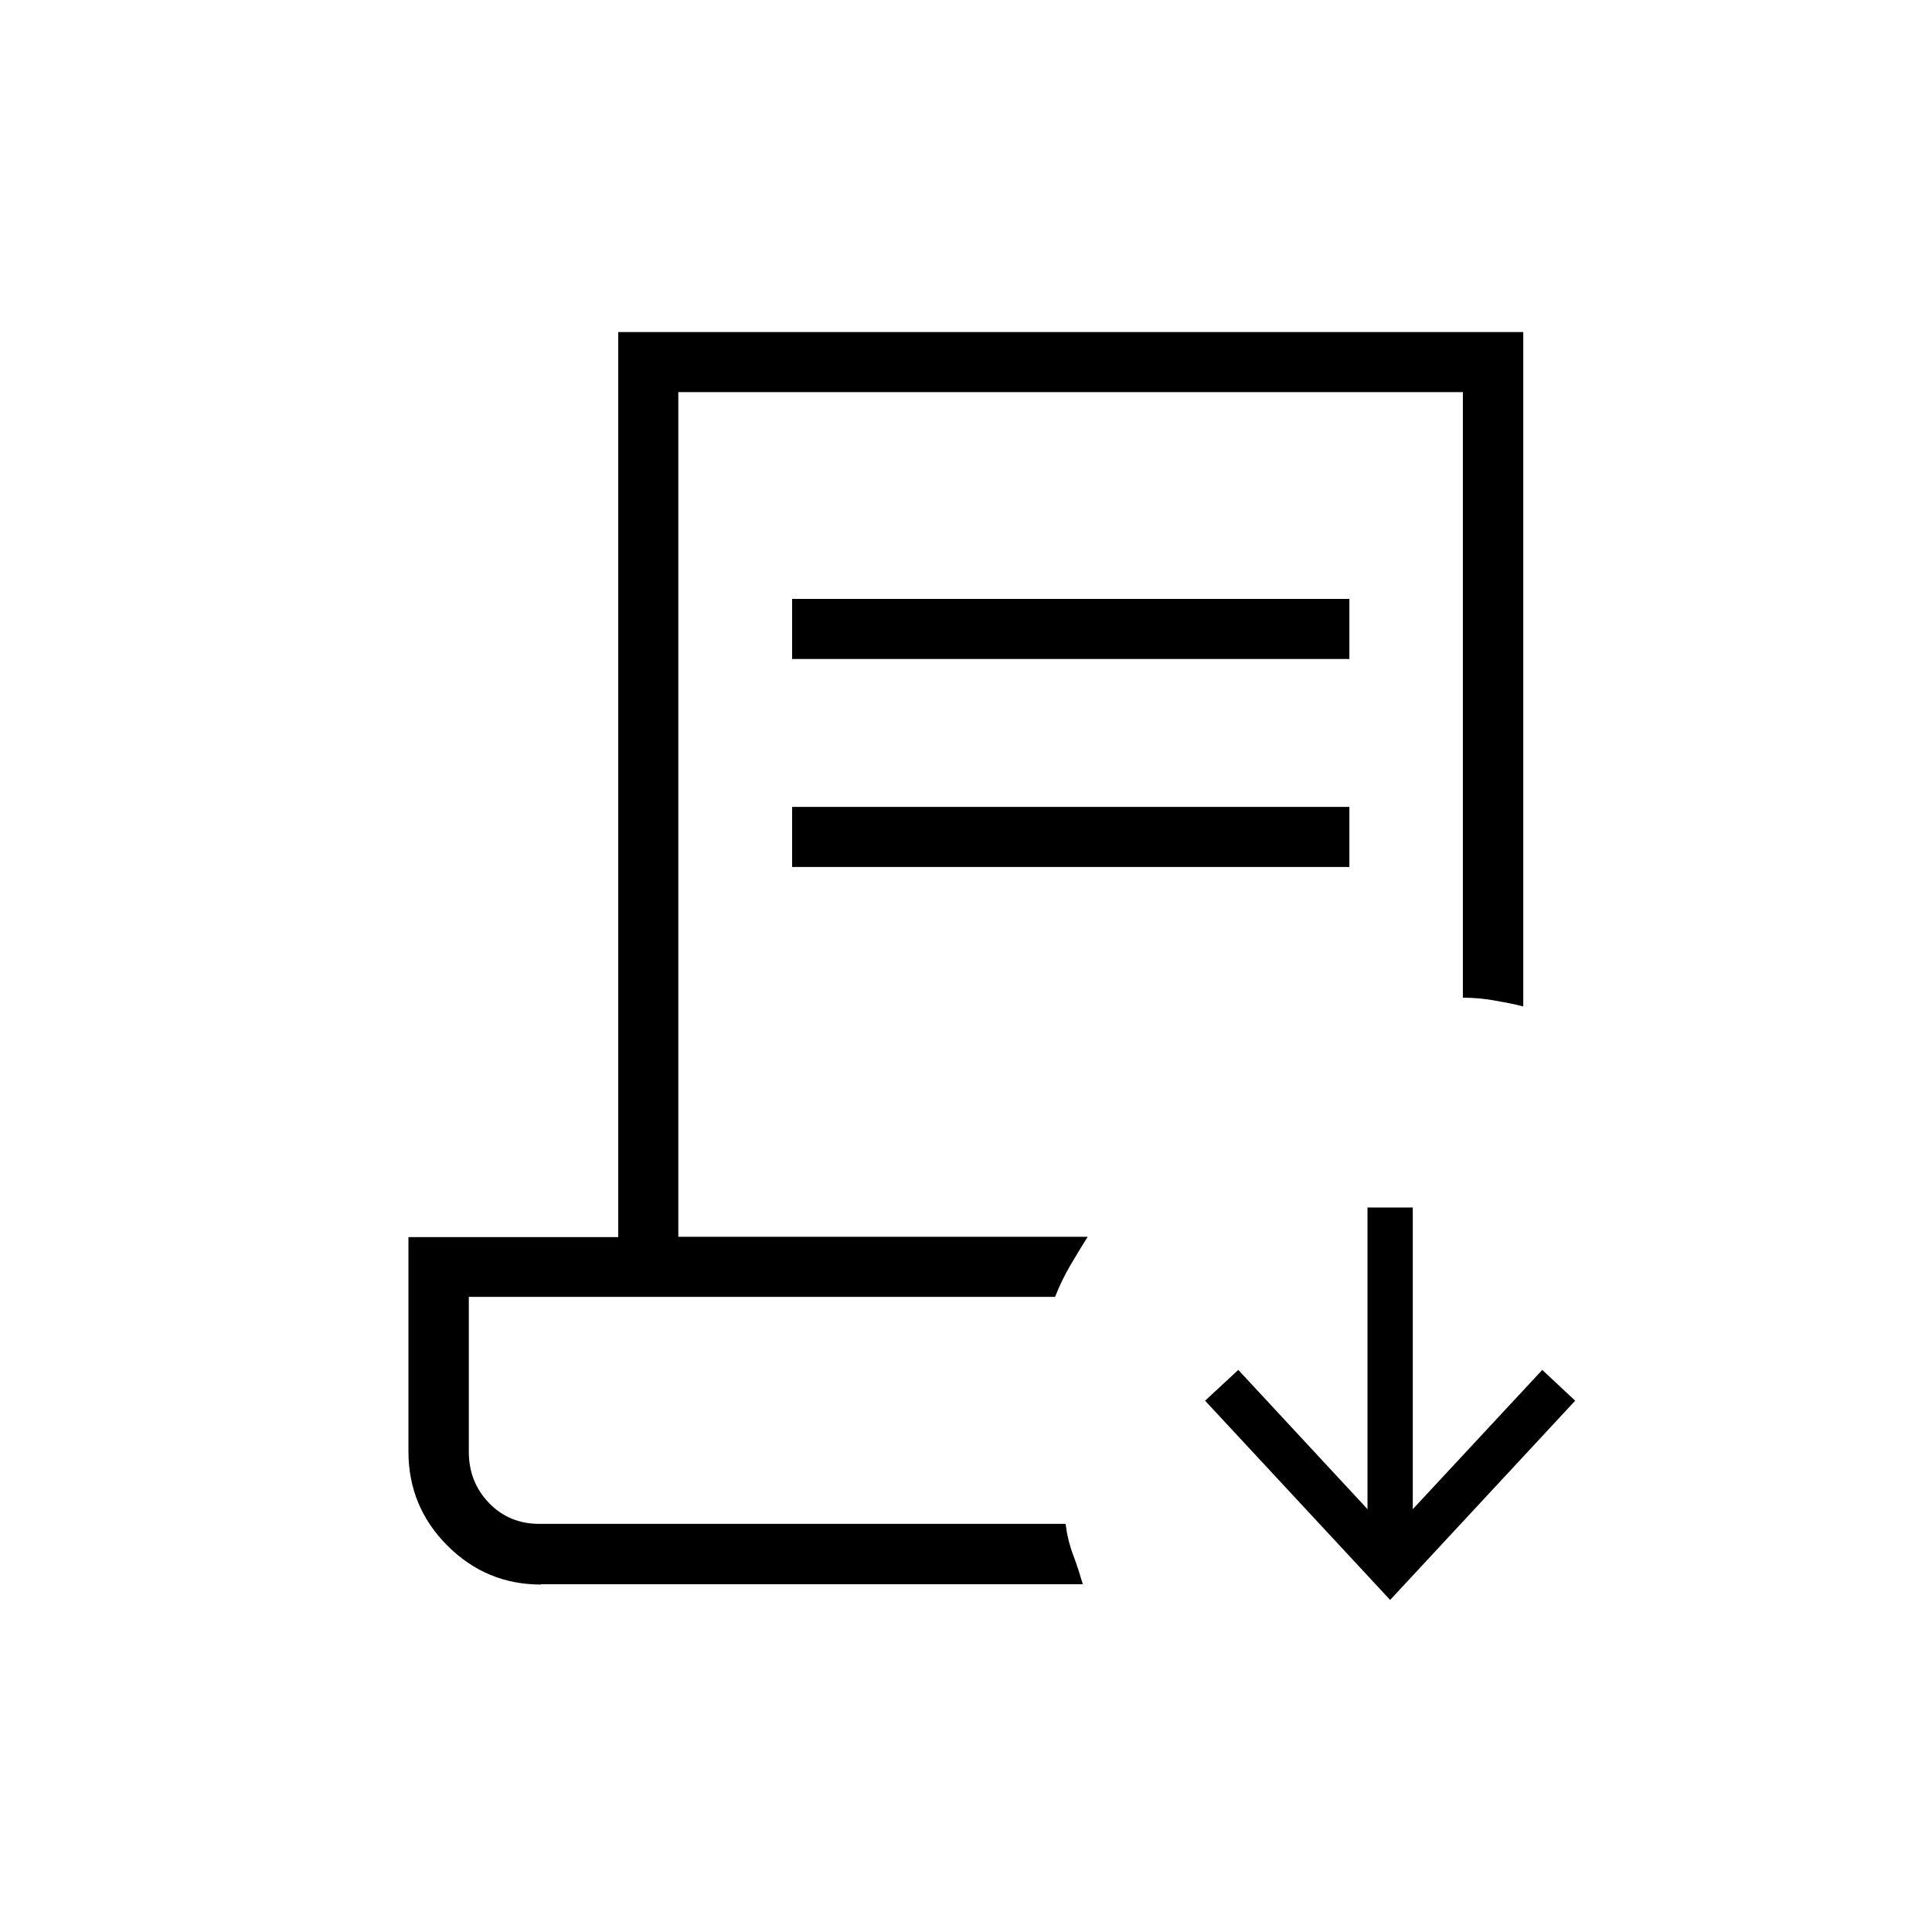
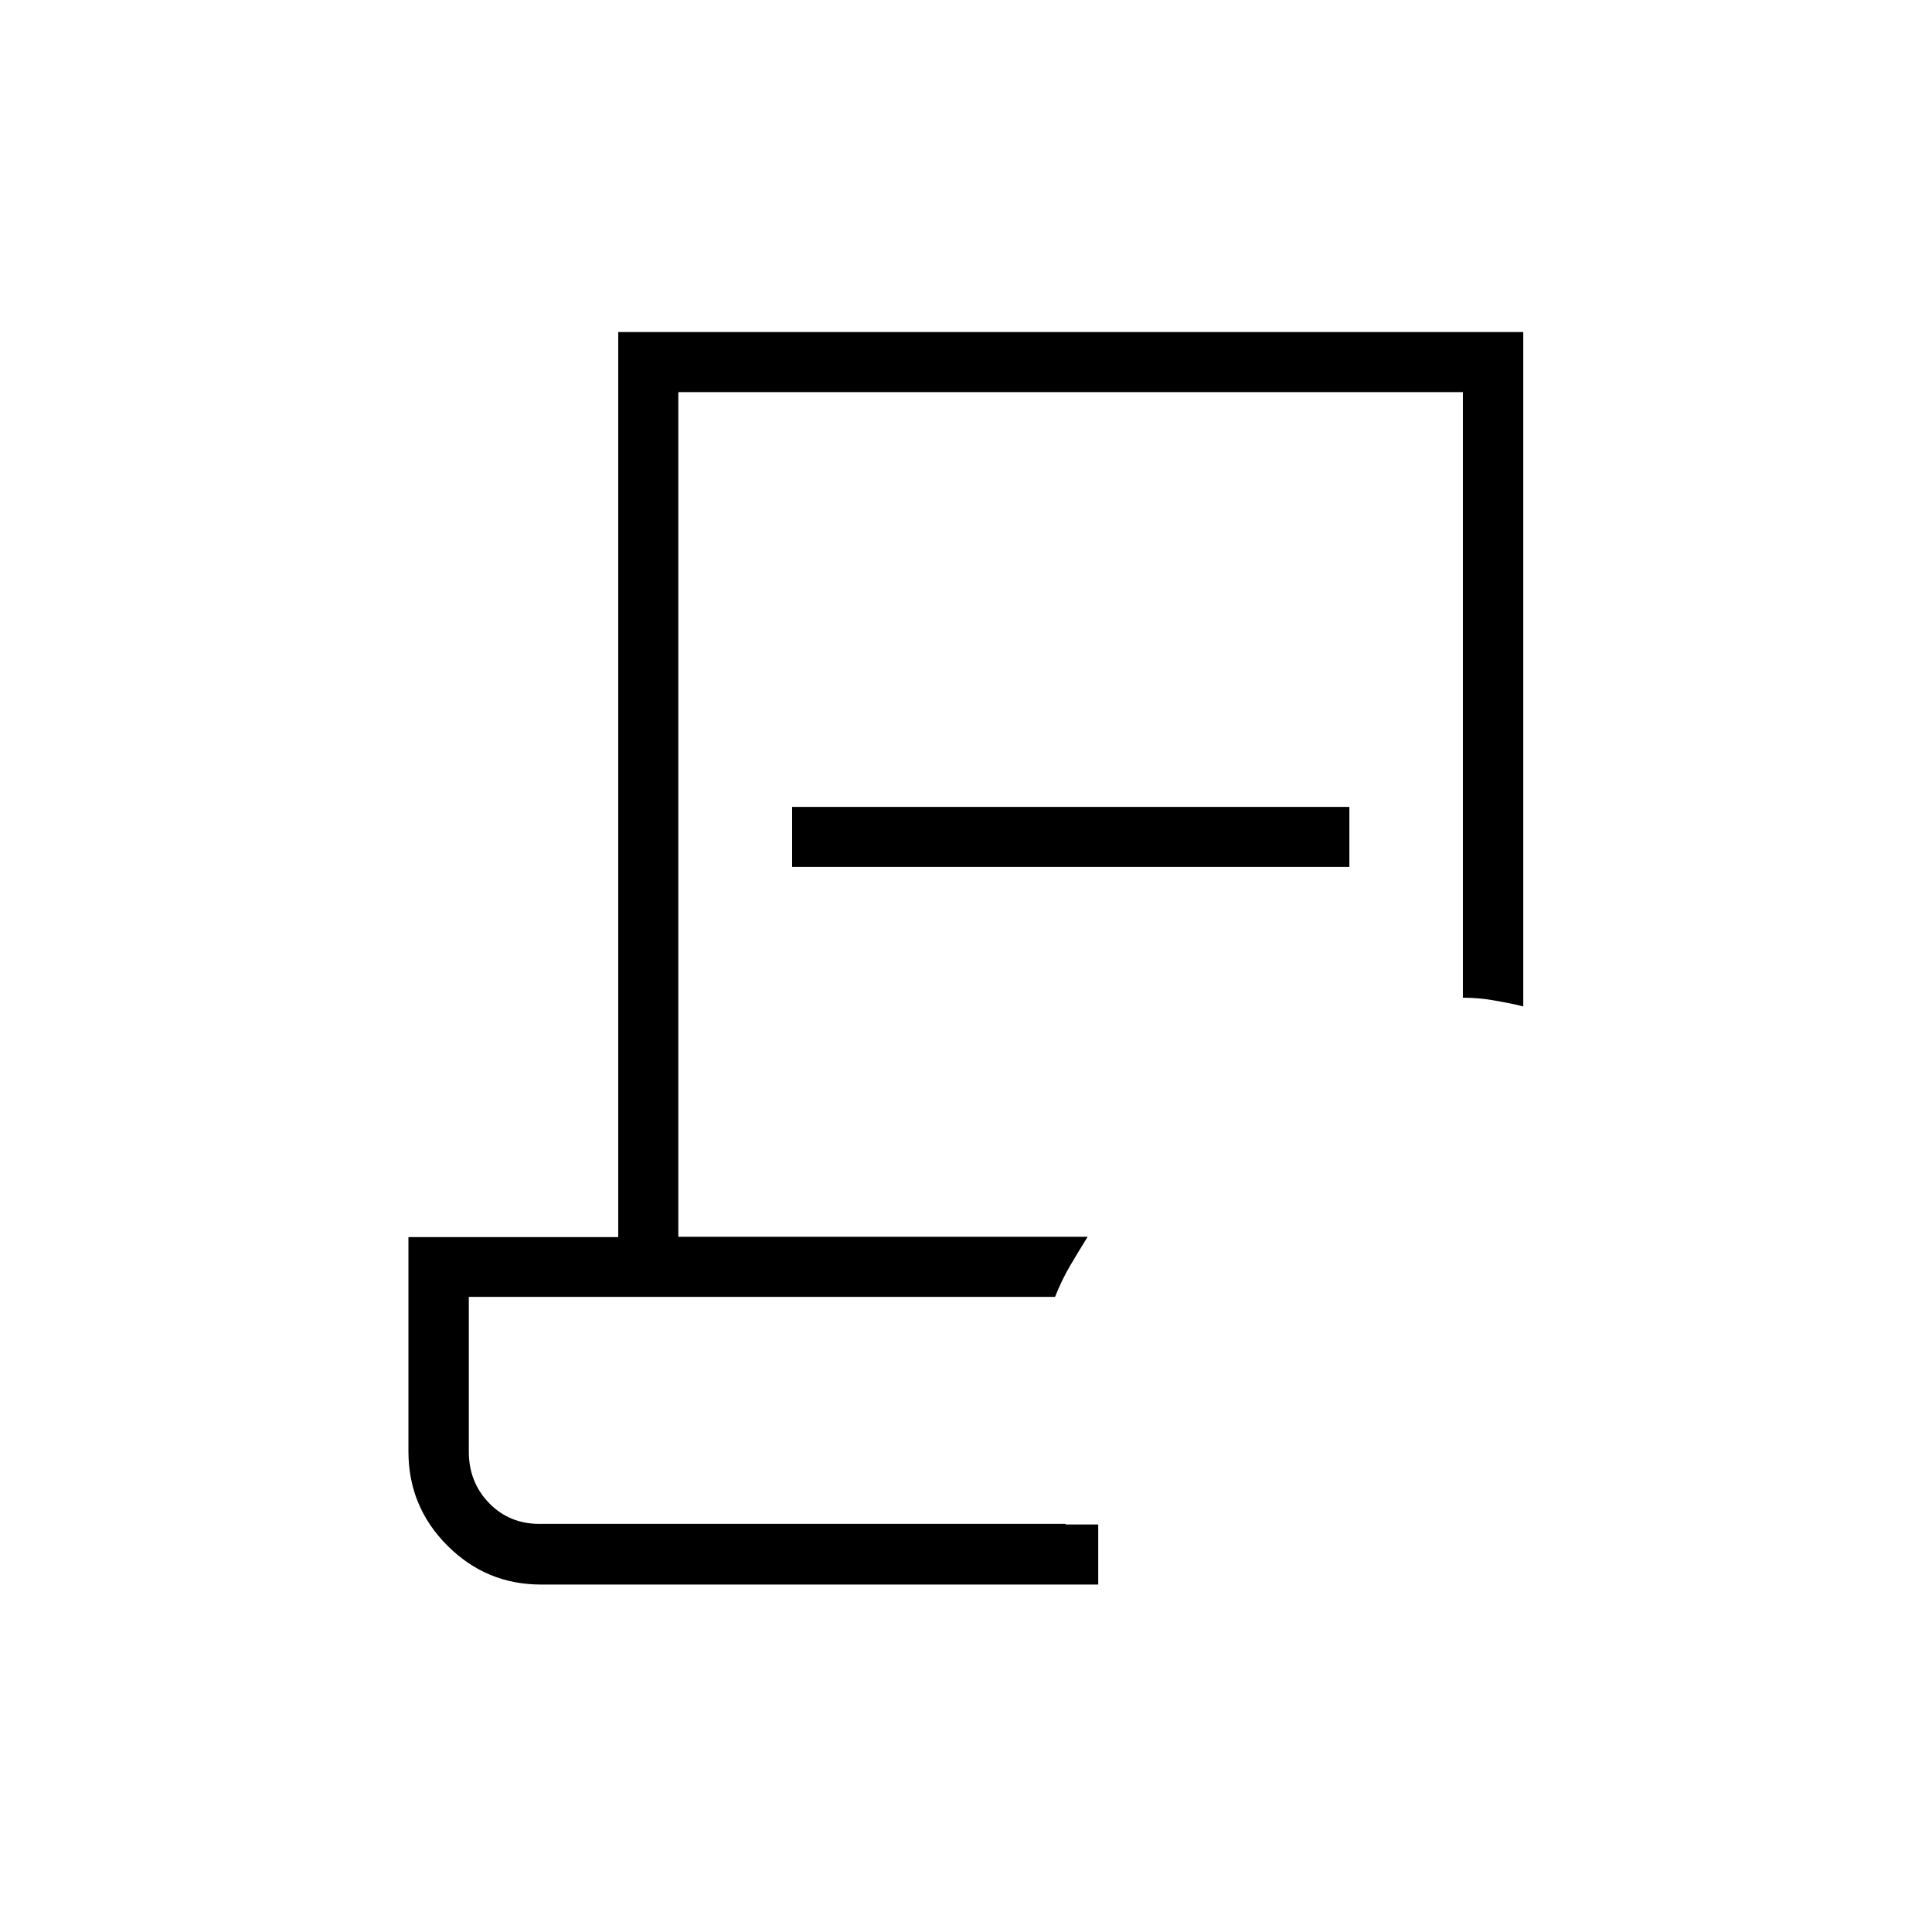
<svg xmlns="http://www.w3.org/2000/svg" id="Layer_1" data-name="Layer 1" viewBox="0 0 64 64">
  <defs>
    <style>
      .cls-1 {
        fill: #000;
        stroke-width: 0px;
      }

      .cls-2 {
        fill: none;
        stroke: #000;
        stroke-miterlimit: 10;
        stroke-width: 1.5px;
      }
    </style>
  </defs>
-   <path class="cls-1" d="M17.92,52.49c-1.21,0-2.24-.43-3.1-1.29-.86-.86-1.29-1.9-1.29-3.12v-7.1h6.95V11h29.98v22.34c-.3-.08-.63-.14-.97-.2s-.68-.09-1.03-.09V12.99h-25.99v27.98h13.56c-.19.3-.38.62-.57.94s-.36.67-.51,1.05H15.53v5.13c0,.68.23,1.25.68,1.71s1.01.68,1.65.68h17.44c.04.34.12.68.25,1.03.13.34.23.67.32.97h-17.95ZM26.24,21.83v-1.99h18.46v1.99h-18.46ZM26.24,28.72v-1.99h18.46v1.99h-18.46ZM35.31,50.49H15.53h19.43-.4.75Z" />
+   <path class="cls-1" d="M17.92,52.49c-1.21,0-2.24-.43-3.1-1.29-.86-.86-1.29-1.9-1.29-3.12v-7.1h6.95V11h29.98v22.34c-.3-.08-.63-.14-.97-.2s-.68-.09-1.03-.09V12.99h-25.99v27.98h13.56c-.19.3-.38.62-.57.94s-.36.67-.51,1.05H15.53v5.13c0,.68.23,1.25.68,1.71s1.01.68,1.65.68h17.44c.04.34.12.68.25,1.03.13.34.23.67.32.97h-17.95Zv-1.99h18.46v1.99h-18.46ZM26.24,28.72v-1.99h18.46v1.99h-18.46ZM35.31,50.49H15.53h19.43-.4.75Z" />
  <g>
-     <line class="cls-2" x1="46.05" y1="40" x2="46.05" y2="51.37" />
-     <polygon class="cls-1" points="39.92 46.4 41.02 45.38 46.05 50.8 51.09 45.38 52.18 46.4 46.05 53 39.92 46.4" />
-   </g>
+     </g>
</svg>